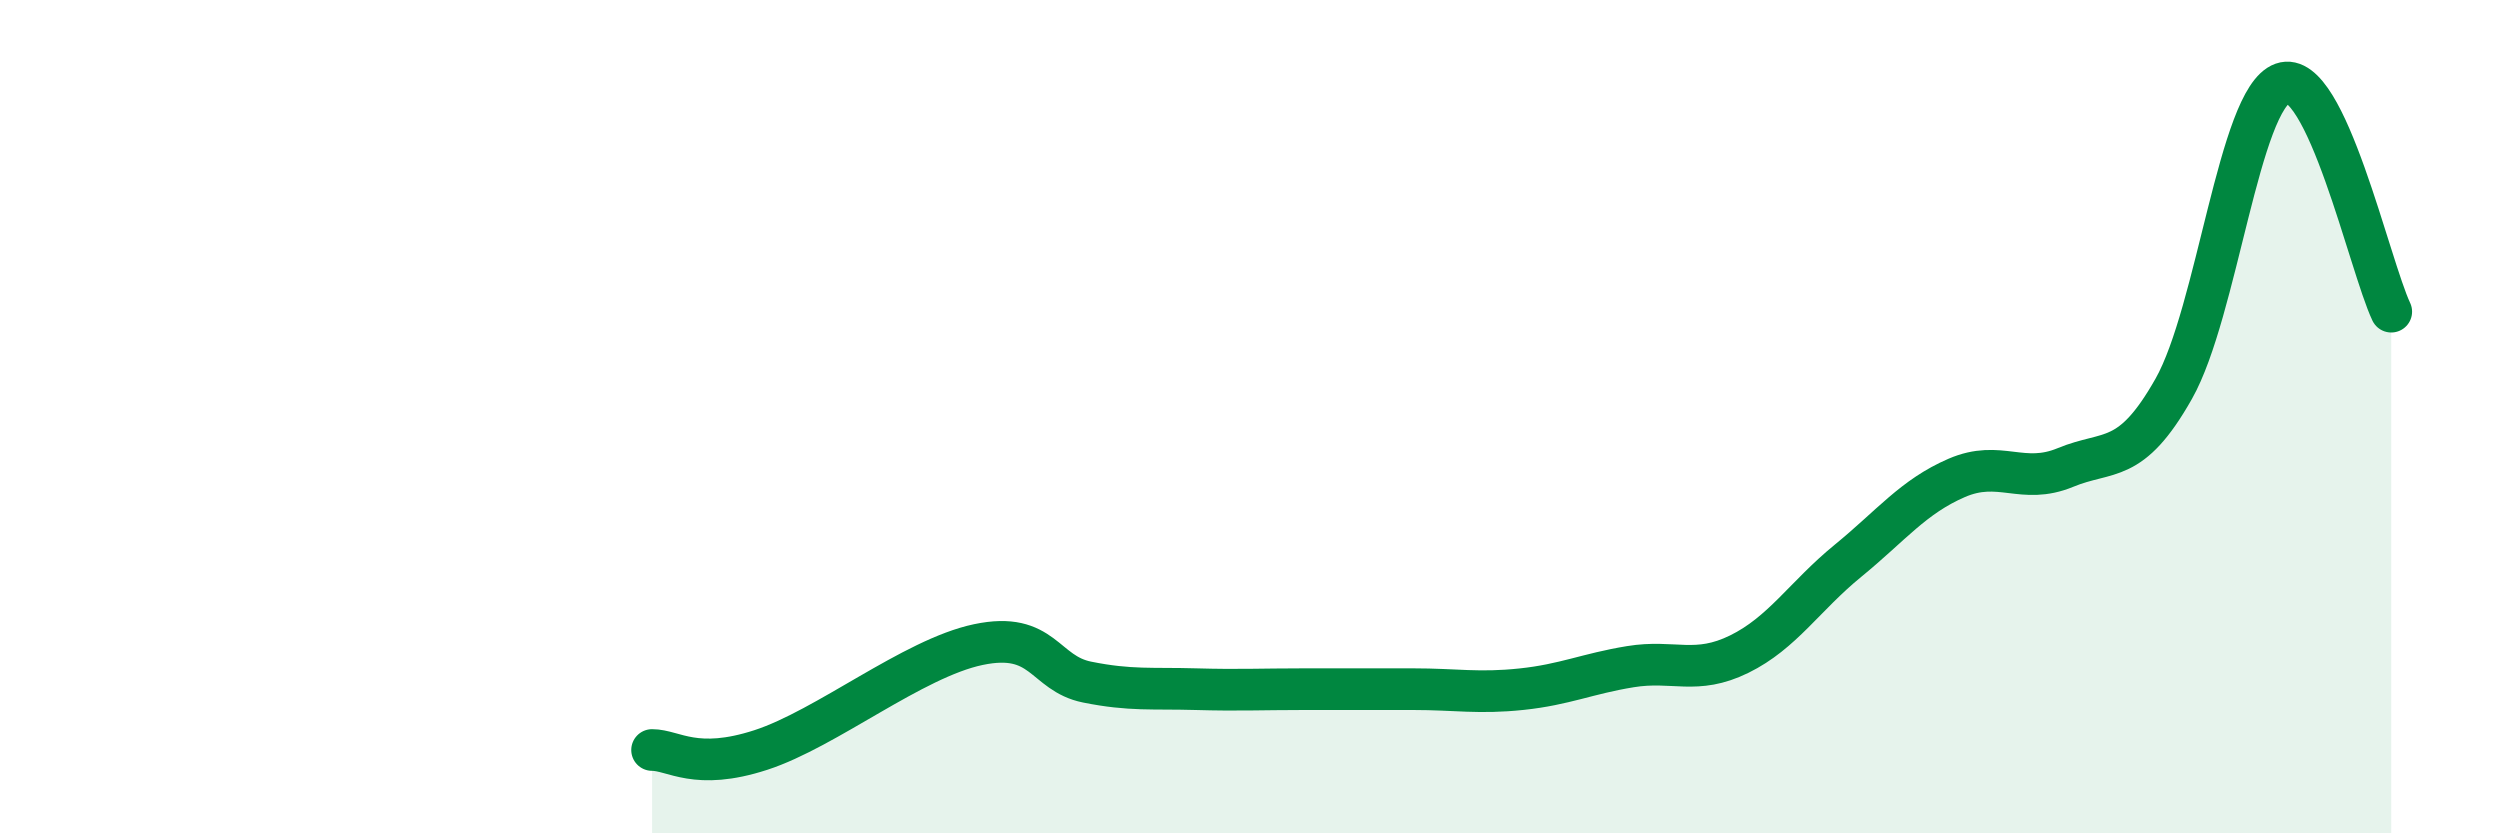
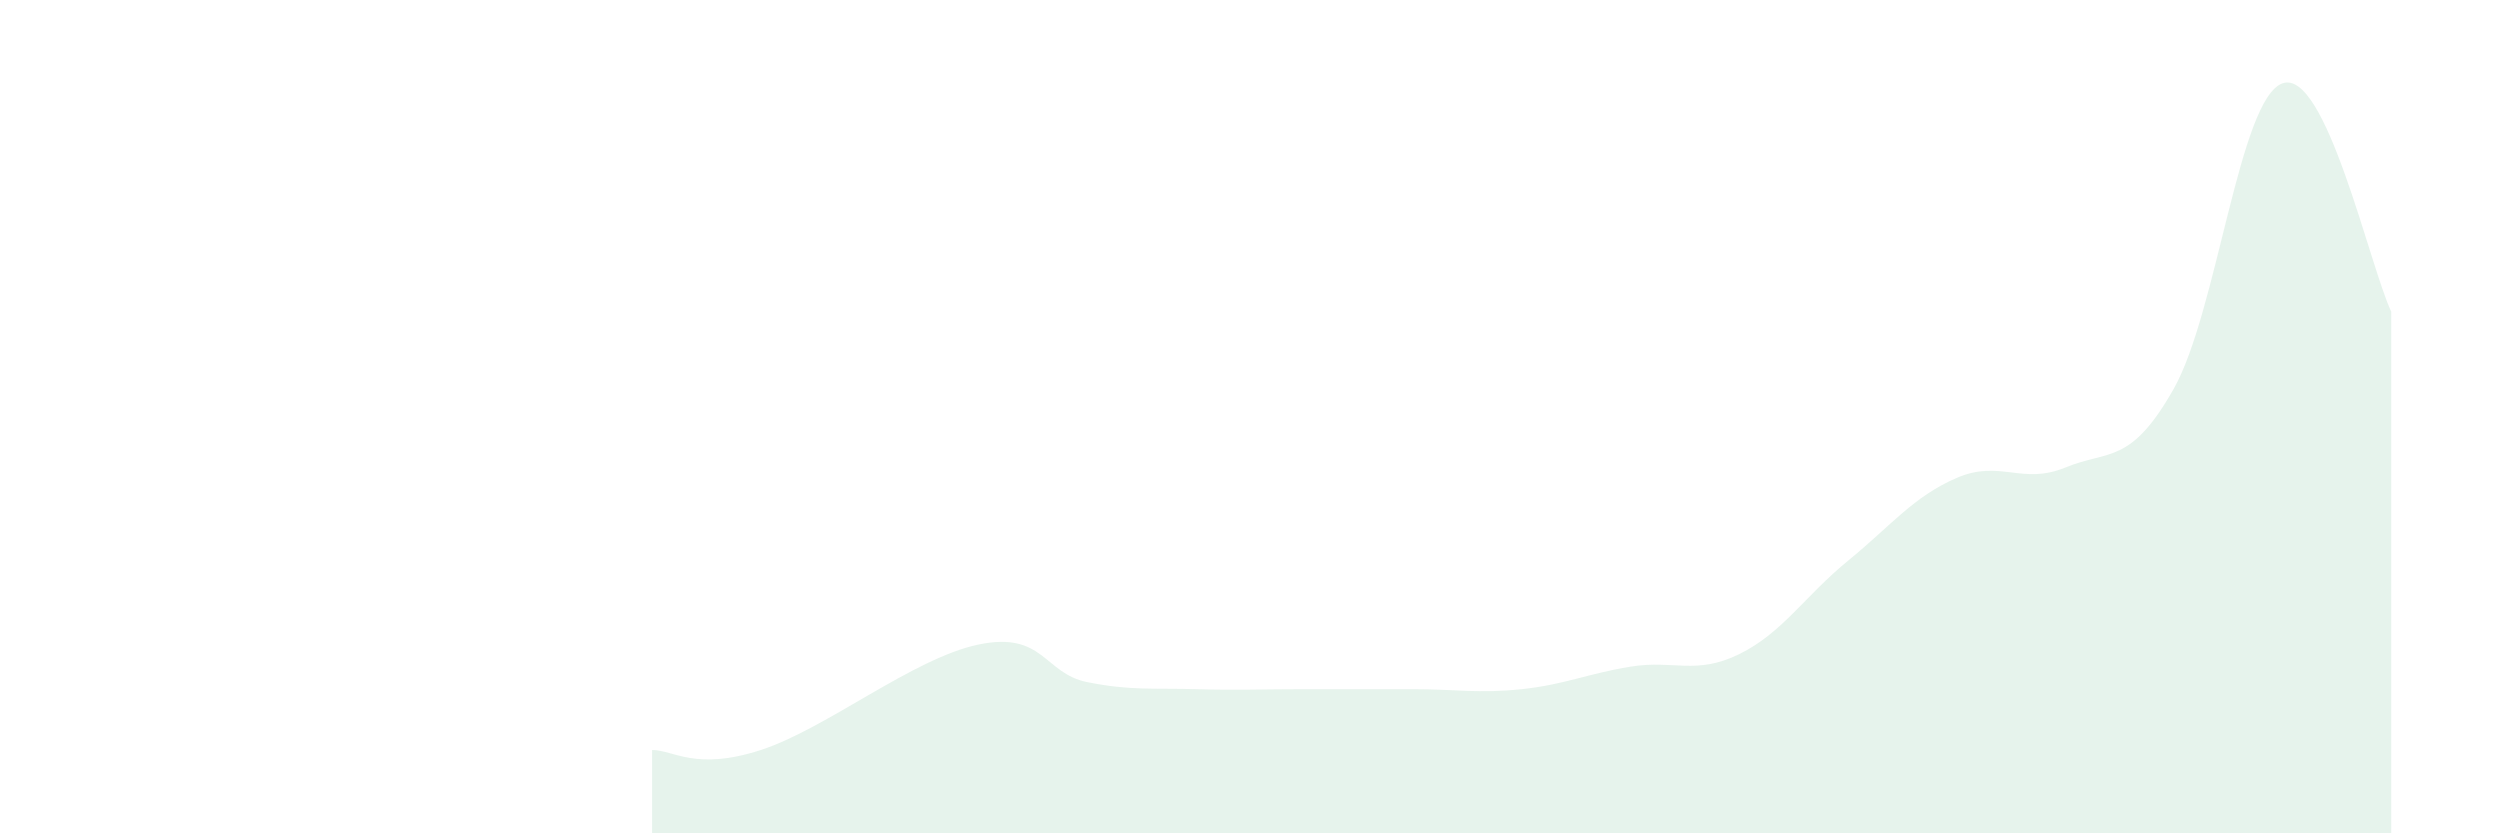
<svg xmlns="http://www.w3.org/2000/svg" width="60" height="20" viewBox="0 0 60 20">
  <path d="M 15.65,18 C 16.17,18 16.69,18.51 18.26,18 C 19.83,17.49 21.91,15.8 23.48,15.47 C 25.05,15.14 25.05,16.16 26.09,16.37 C 27.13,16.58 27.66,16.51 28.7,16.54 C 29.74,16.57 30.26,16.54 31.3,16.54 C 32.34,16.54 32.87,16.54 33.91,16.54 C 34.95,16.54 35.48,16.65 36.52,16.54 C 37.56,16.43 38.09,16.17 39.13,16 C 40.17,15.83 40.7,16.21 41.74,15.7 C 42.78,15.19 43.31,14.31 44.35,13.46 C 45.39,12.61 45.92,11.92 46.96,11.47 C 48,11.02 48.53,11.65 49.57,11.22 C 50.61,10.79 51.13,11.17 52.17,9.33 C 53.21,7.49 53.74,2.37 54.78,2 C 55.82,1.63 56.87,6.38 57.39,7.48L57.39 20L15.65 20Z" fill="#008740" opacity="0.1" stroke-linecap="round" stroke-linejoin="round" />
-   <path d="M 15.65,18 C 16.17,18 16.69,18.51 18.26,18 C 19.83,17.49 21.91,15.8 23.48,15.47 C 25.05,15.14 25.05,16.16 26.09,16.37 C 27.13,16.58 27.66,16.51 28.7,16.54 C 29.74,16.57 30.26,16.54 31.3,16.54 C 32.34,16.54 32.87,16.54 33.91,16.54 C 34.95,16.54 35.48,16.65 36.52,16.54 C 37.56,16.43 38.09,16.17 39.13,16 C 40.17,15.83 40.7,16.21 41.74,15.7 C 42.78,15.19 43.31,14.31 44.35,13.46 C 45.39,12.61 45.92,11.92 46.96,11.47 C 48,11.02 48.53,11.65 49.57,11.22 C 50.61,10.79 51.13,11.17 52.17,9.33 C 53.21,7.49 53.74,2.37 54.78,2 C 55.82,1.63 56.87,6.38 57.39,7.48" stroke="#008740" stroke-width="1" fill="none" stroke-linecap="round" stroke-linejoin="round" />
</svg>